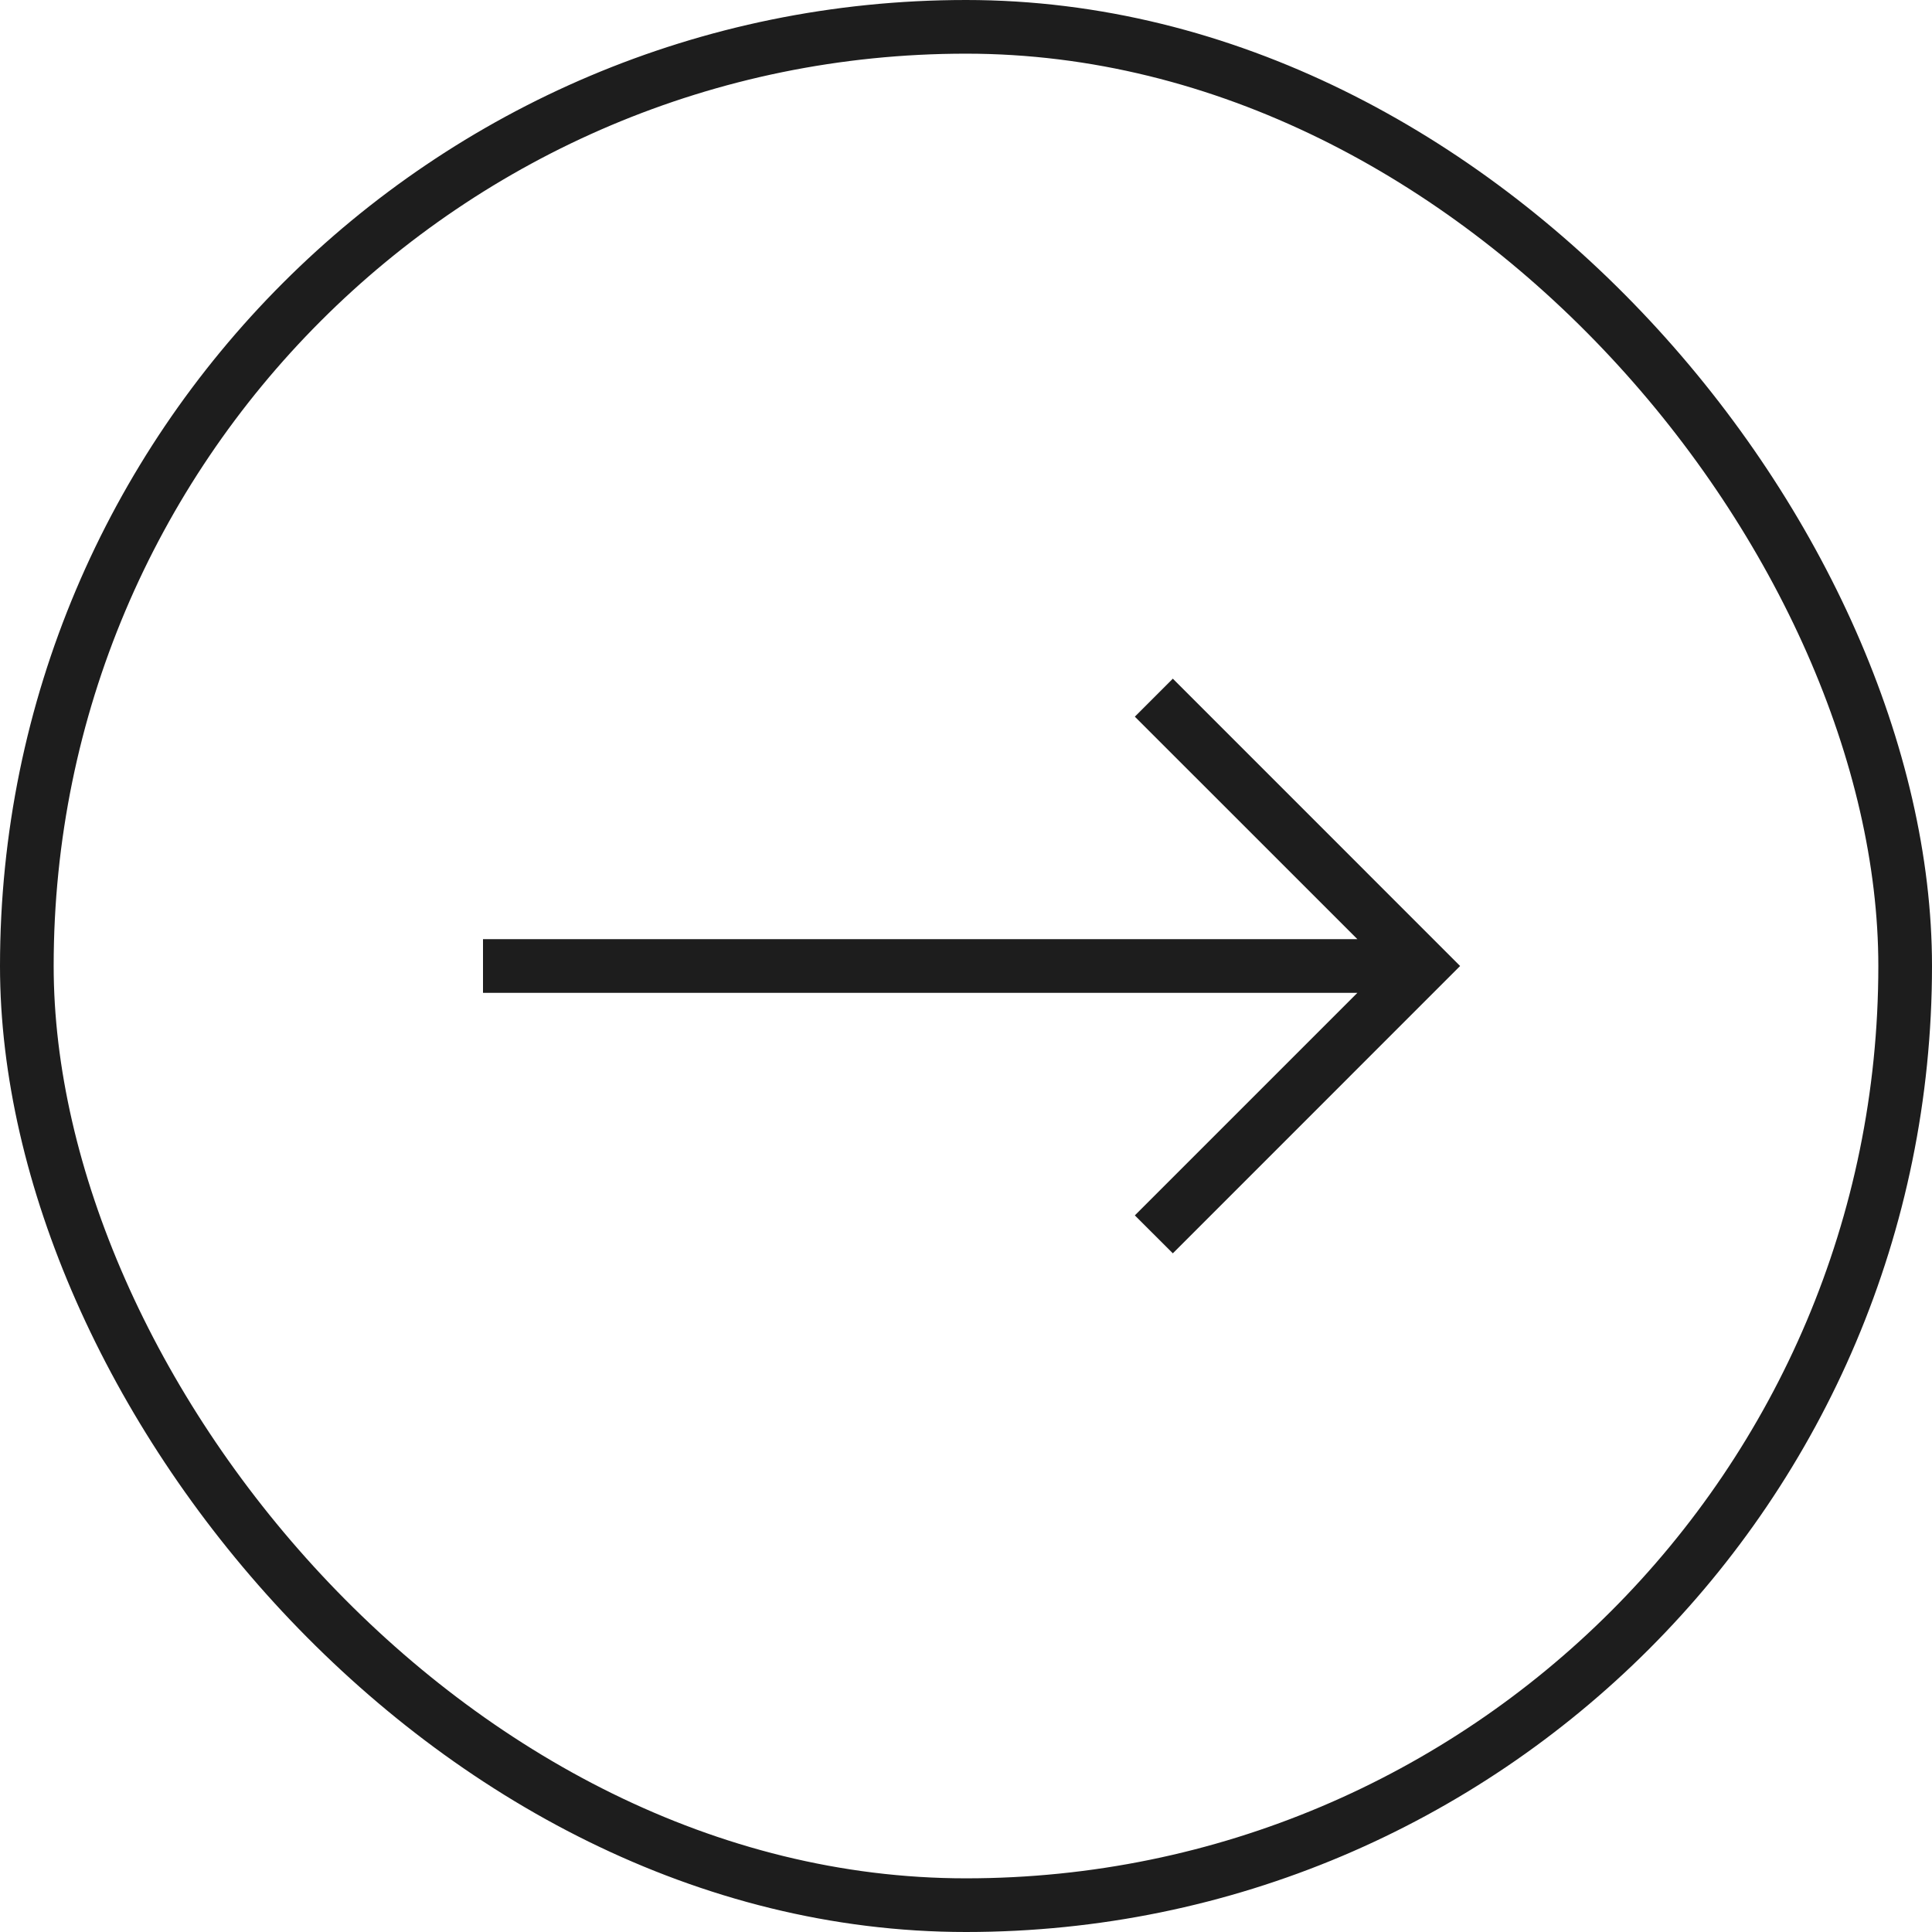
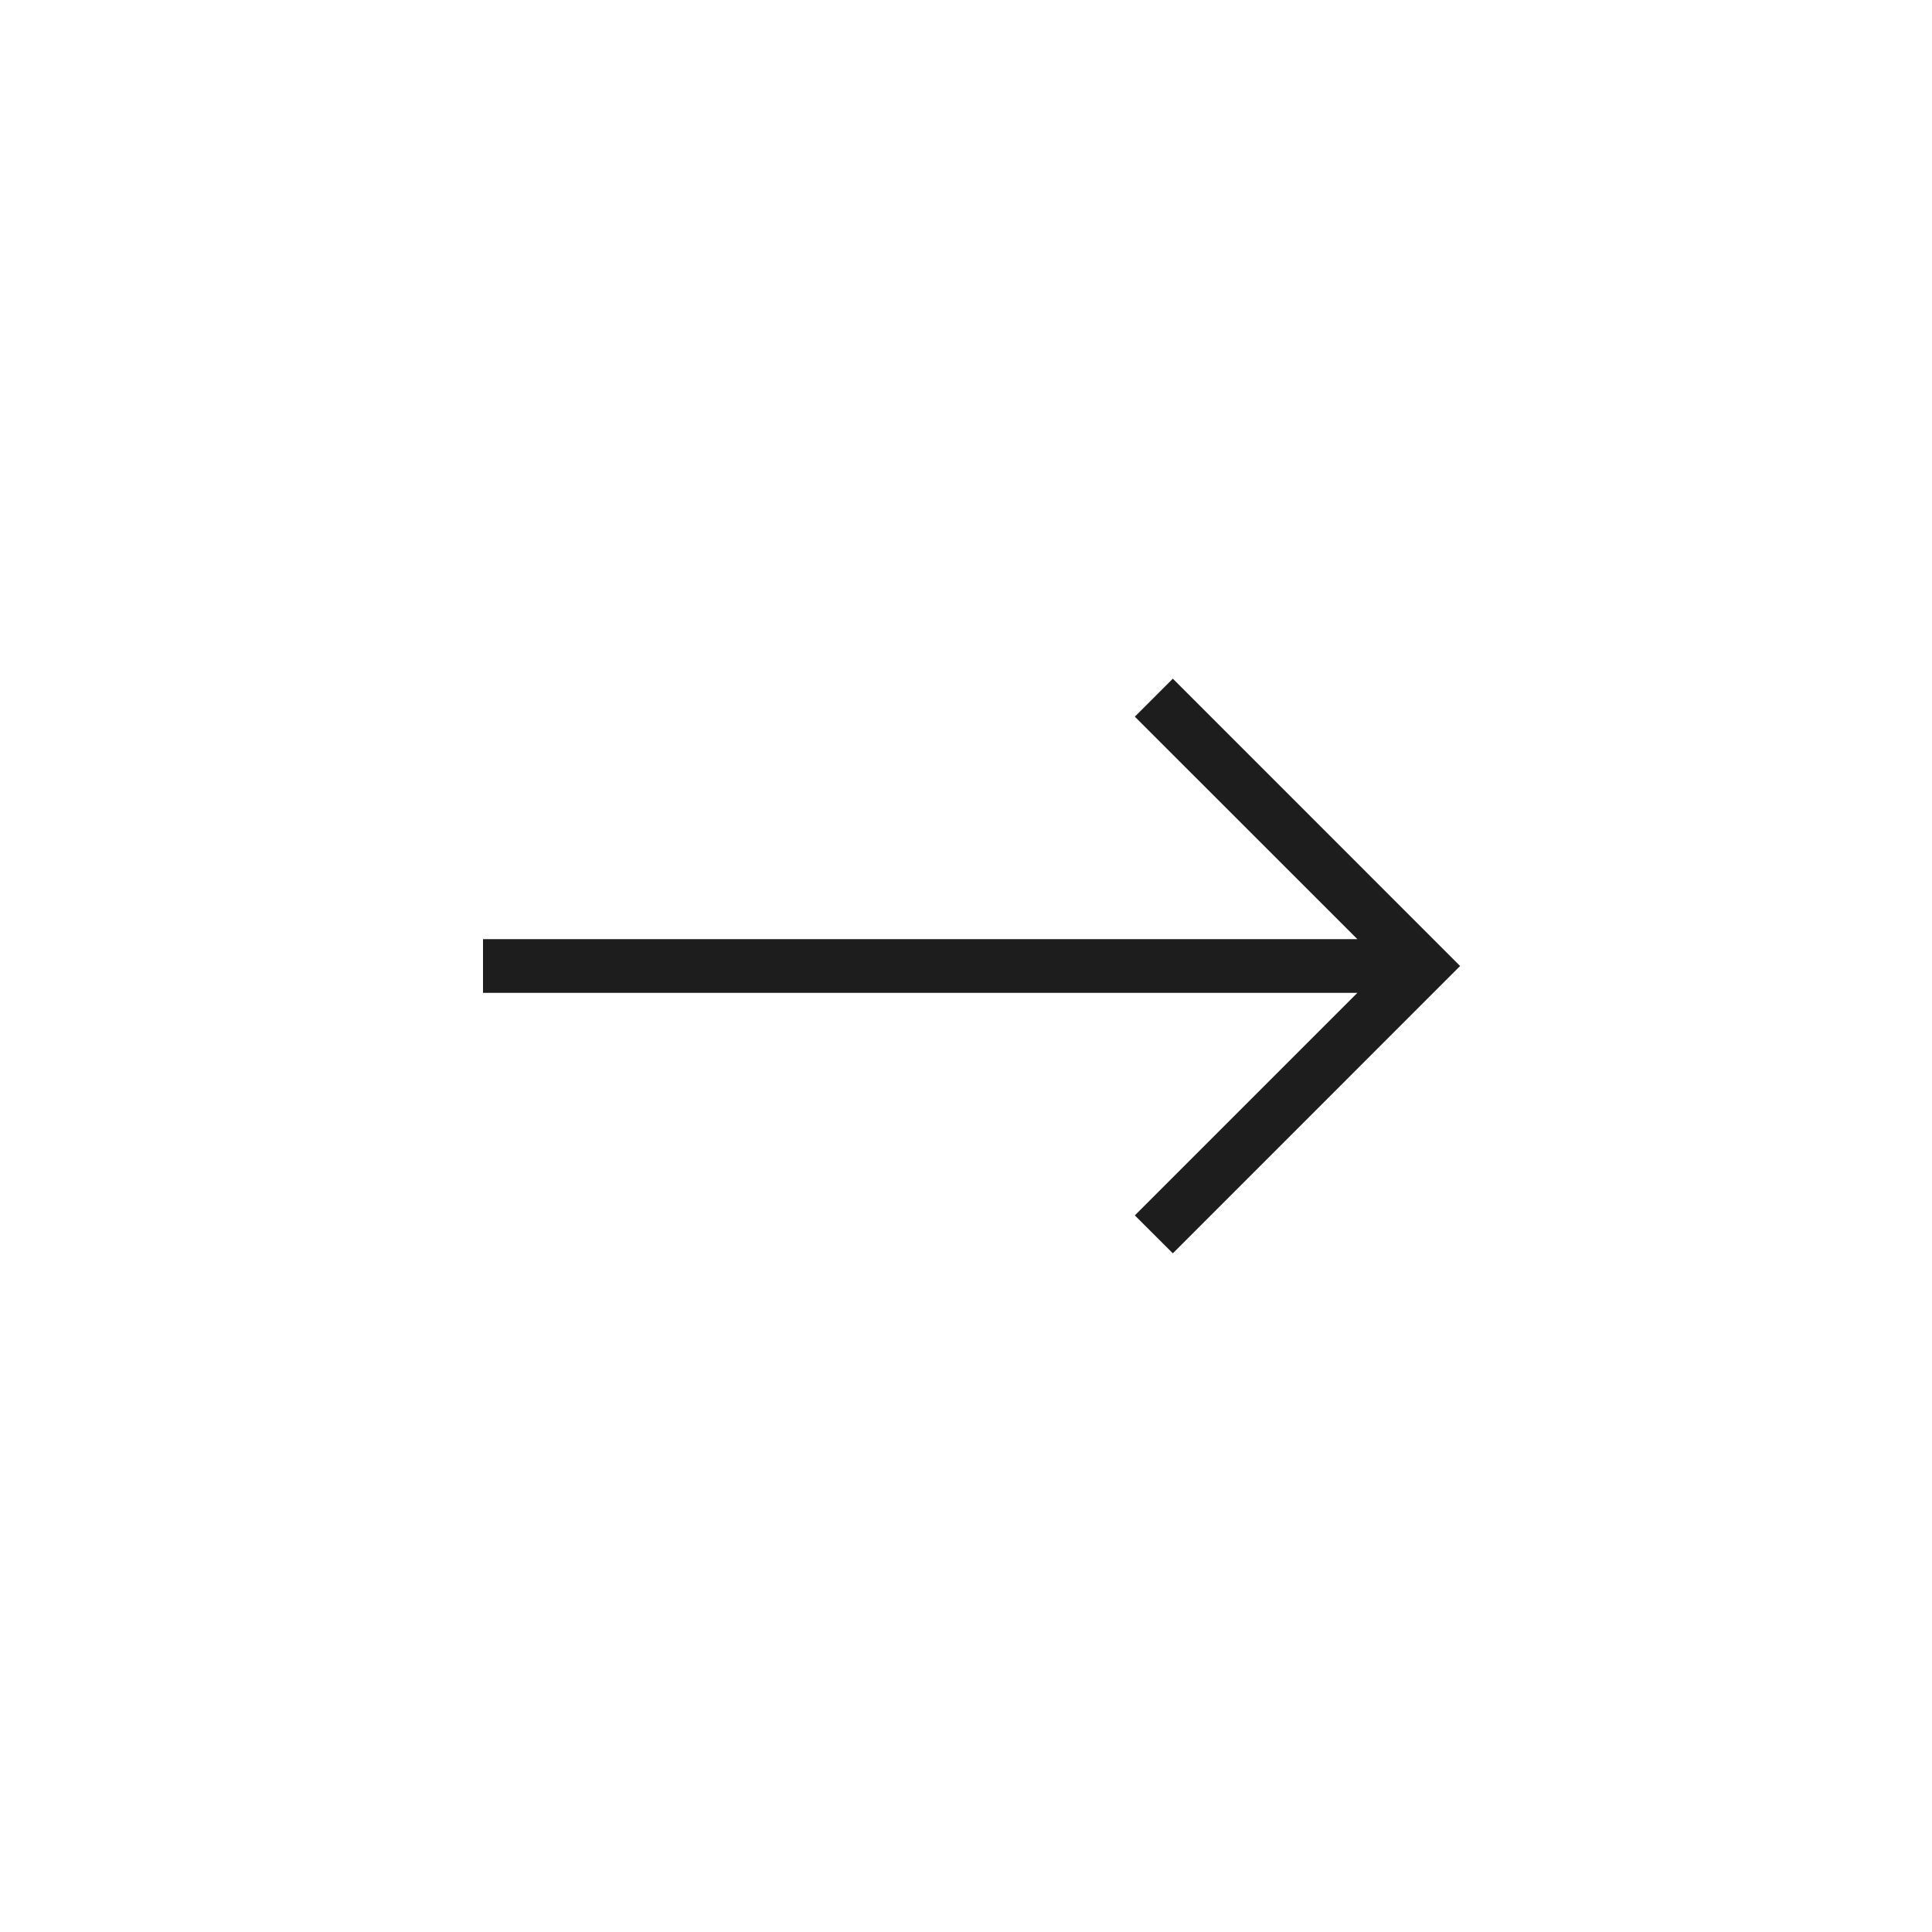
<svg xmlns="http://www.w3.org/2000/svg" width="36" height="36" viewBox="0 0 36 36" fill="none">
-   <rect x="0.5" y="0.5" width="35" height="35" rx="17.5" stroke="#1D1D1D" />
  <path d="M25.293 17.5L21.146 13.354L21.854 12.646L27.207 18L21.854 23.354L21.146 22.647L25.293 18.5H9V17.5H25.293Z" fill="#1D1D1D" />
</svg>